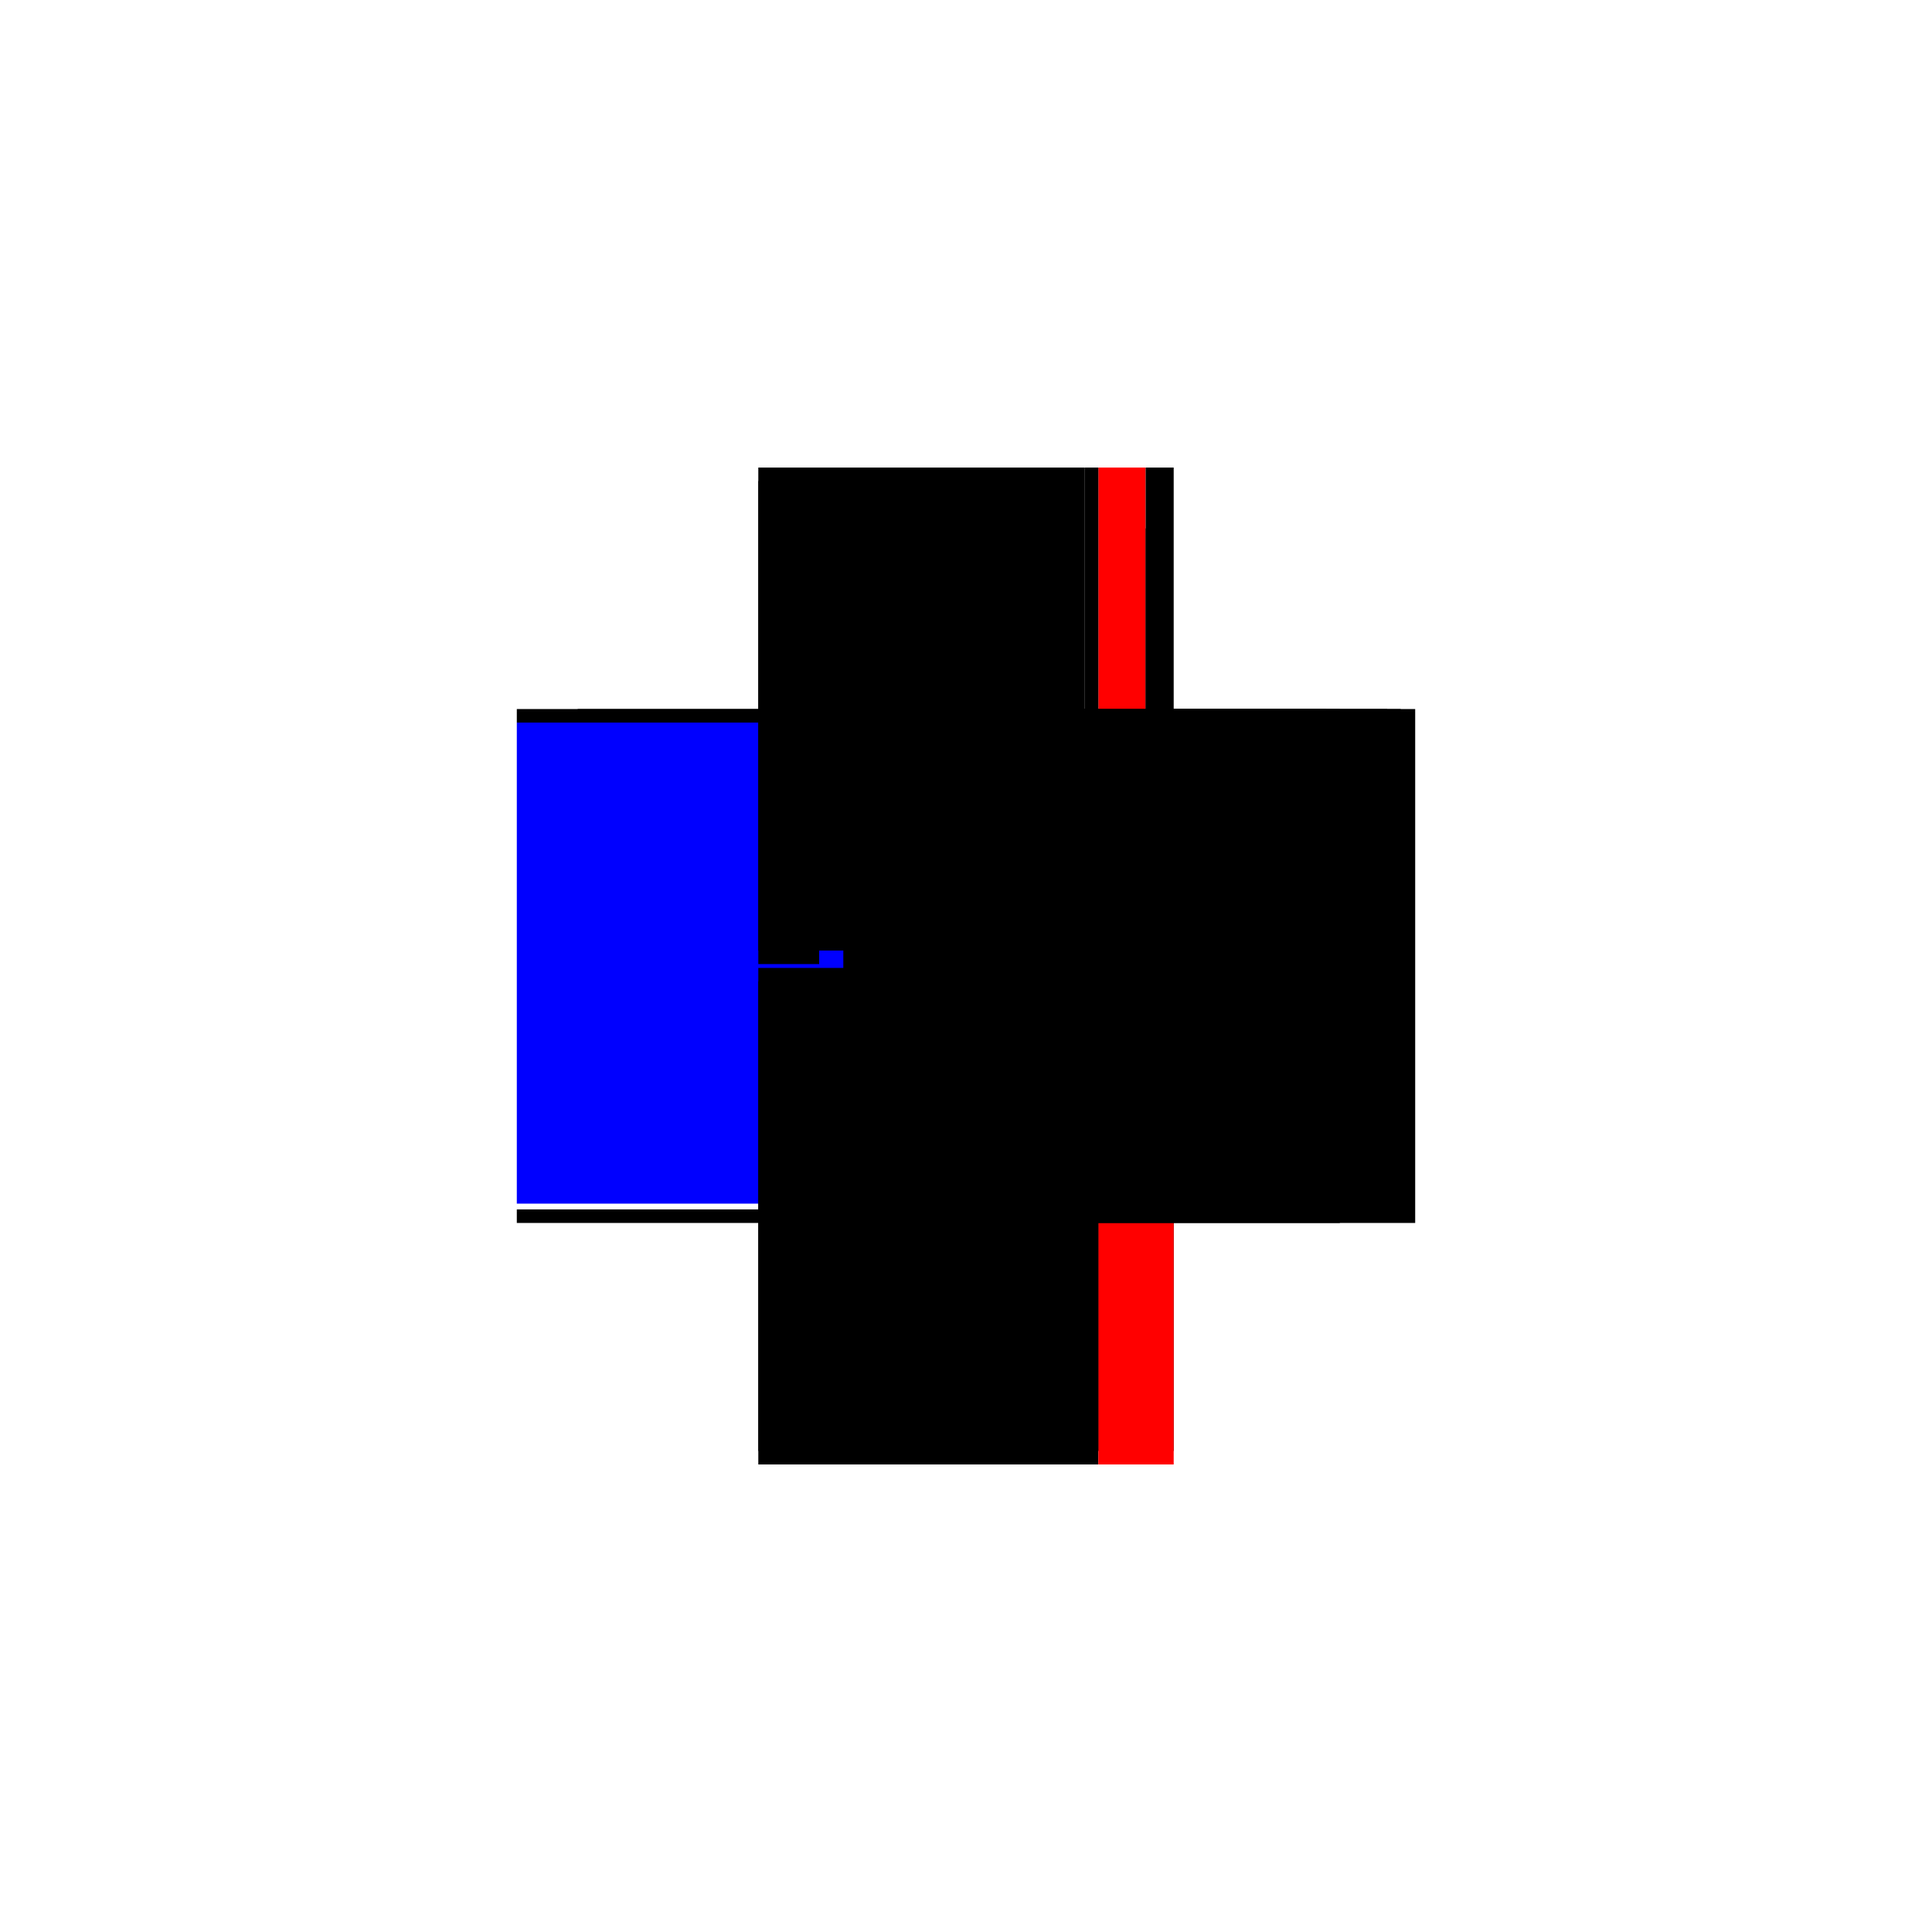
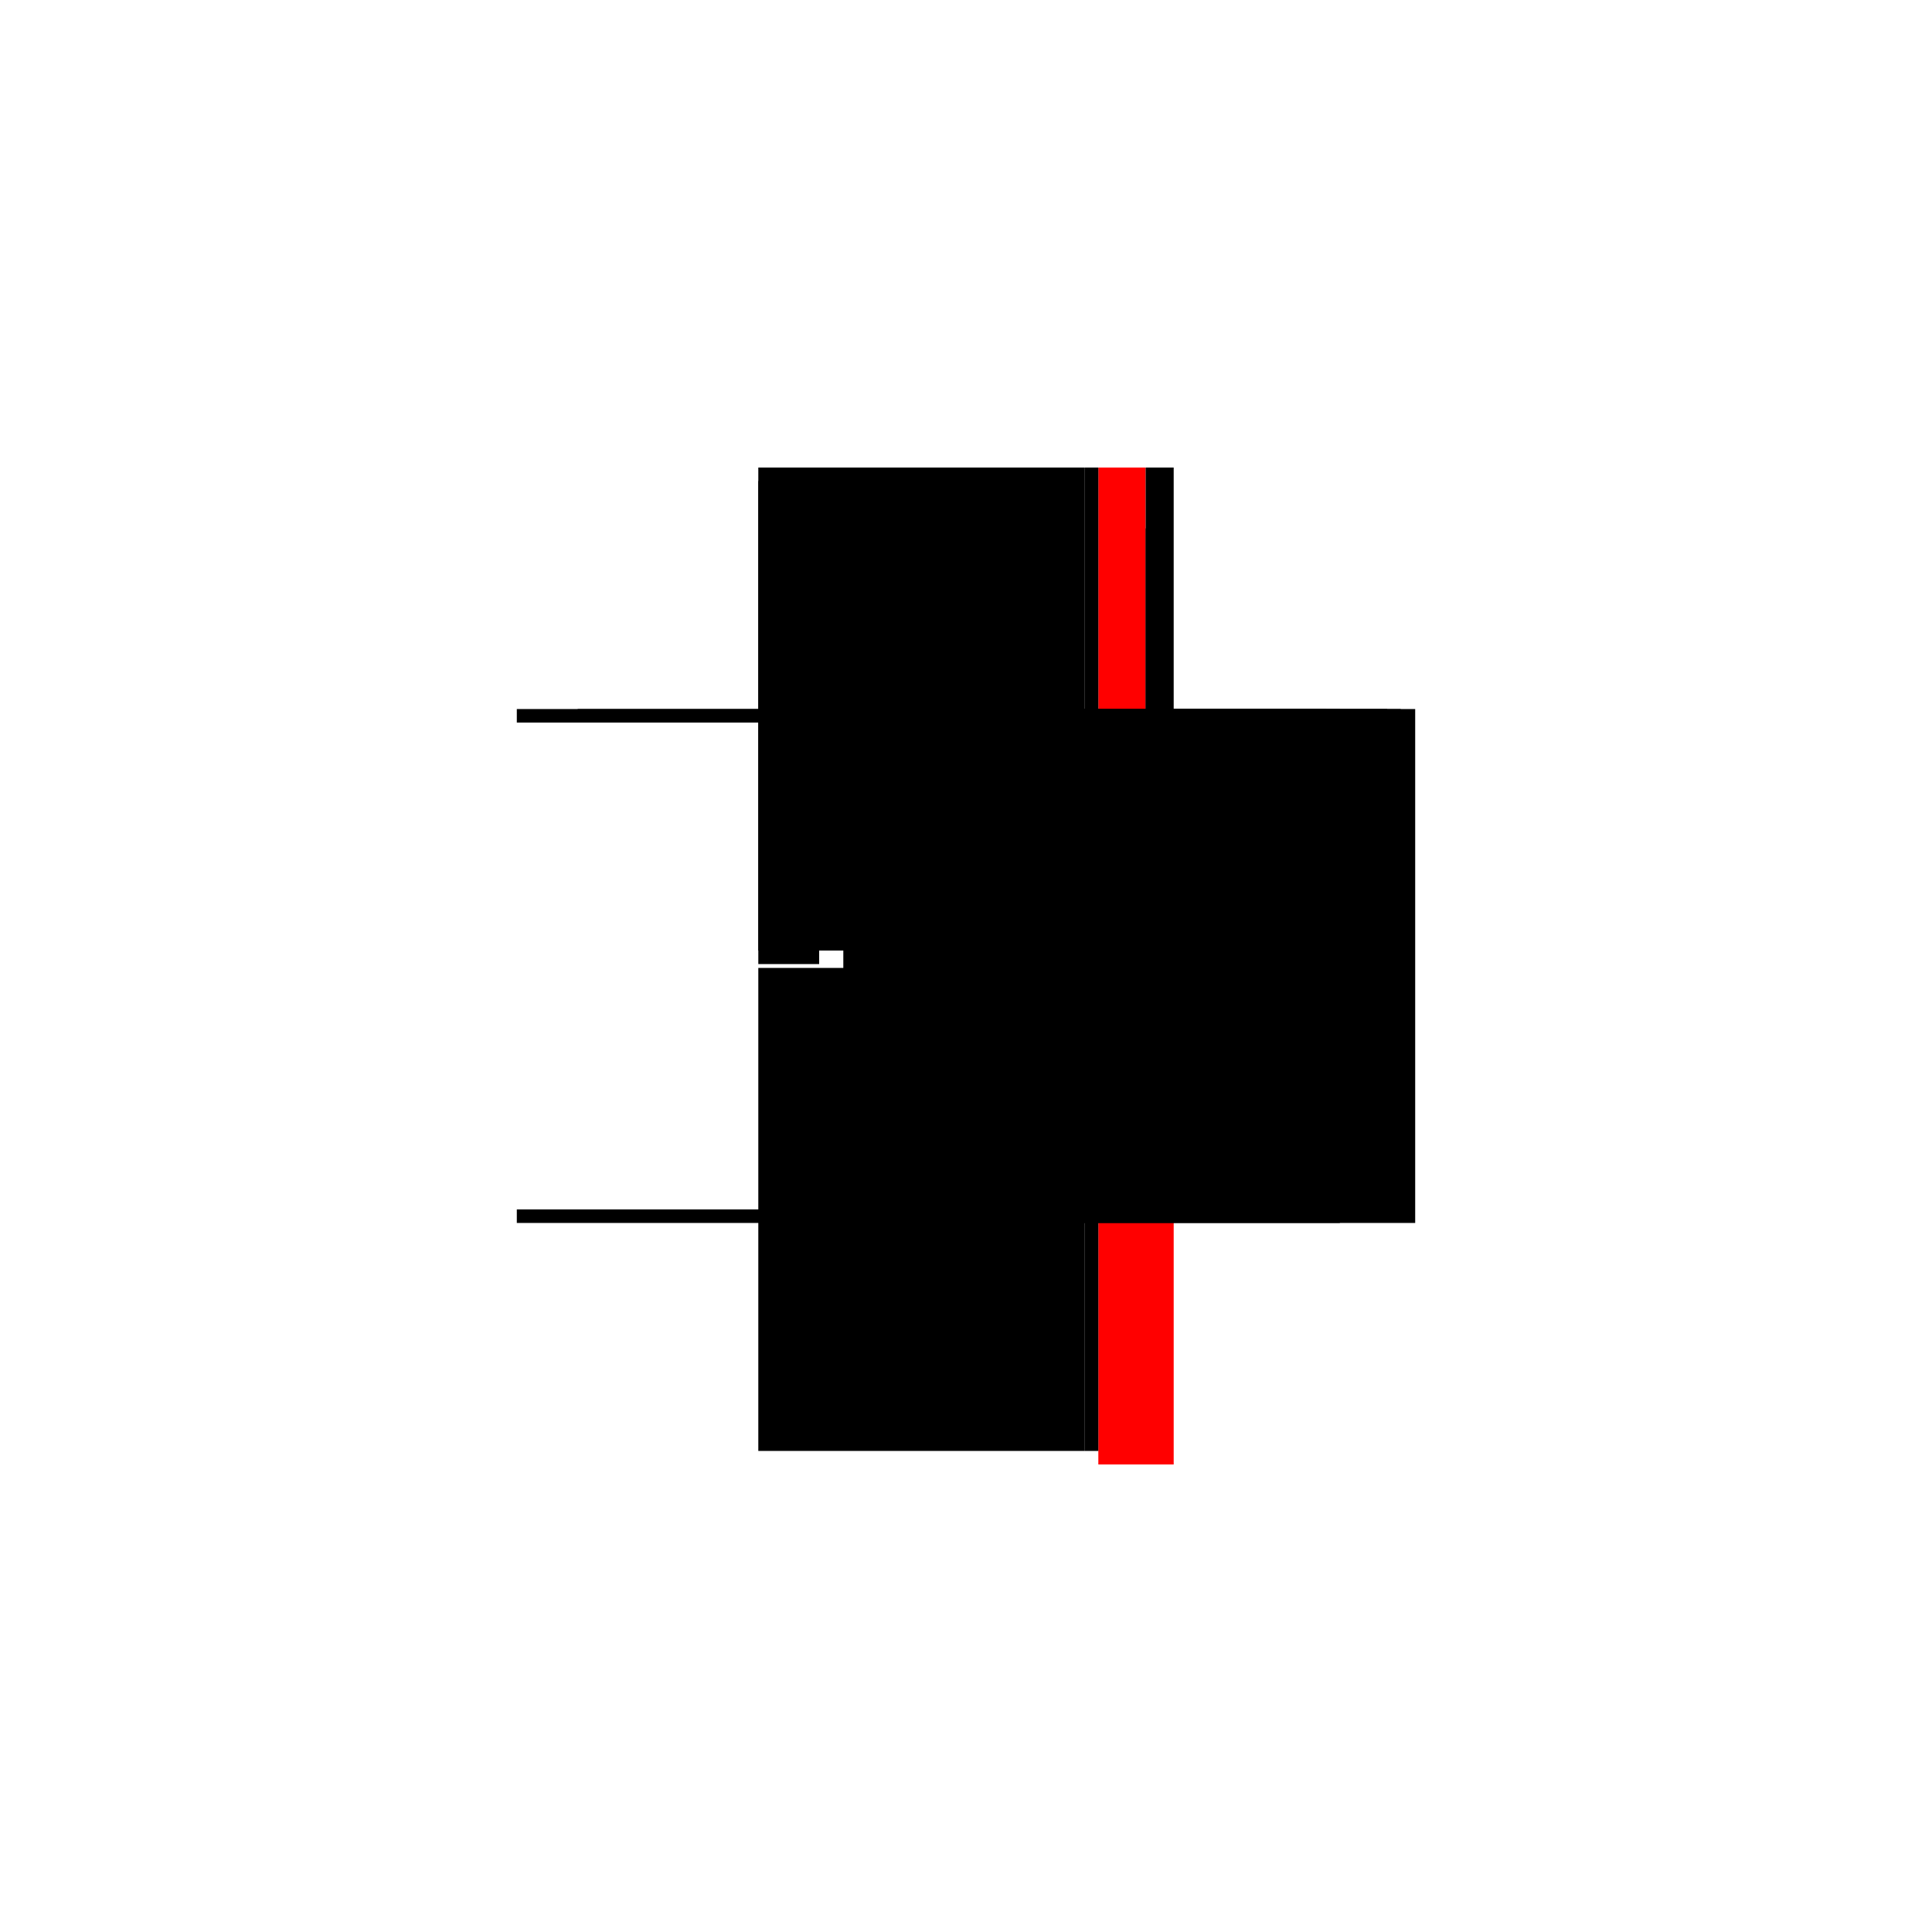
<svg xmlns="http://www.w3.org/2000/svg" baseProfile="full" height="100%" version="1.1" viewBox="-1,-1,2,2" width="100%">
  <defs>
    <style type="text/css">.vectorEffectClass {vector-effect: non-scaling-stroke;}</style>
  </defs>
  <line class="vectorEffectClass" fill="none" stroke="black" stroke-width="0.5" x1="0.137" x2="0.137" y1="0.252" y2="-0.266" />
  <line class="vectorEffectClass" fill="none" stroke="black" stroke-width="0.5" x1="0.215" x2="0.215" y1="0.252" y2="-0.266" />
-   <line class="vectorEffectClass" fill="none" stroke="blue" stroke-width="0.5" x1="-0.215" x2="-0.215" y1="0.246" y2="-0.252" />
-   <line class="vectorEffectClass" fill="none" stroke="black" stroke-width="0.5" x1="-0.215" x2="0.137" y1="0.266" y2="0.266" />
  <line class="vectorEffectClass" fill="none" stroke="black" stroke-width="0.5" x1="-0.152" x2="0.123" y1="-0.266" y2="-0.266" />
-   <line class="vectorEffectClass" fill="none" stroke="black" stroke-width="0.5" x1="0.137" x2="0.215" y1="0.252" y2="0.252" />
  <line class="vectorEffectClass" fill="none" stroke="red" stroke-width="0.5" x1="0.137" x2="0.215" y1="0.266" y2="0.266" />
  <line class="vectorEffectClass" fill="none" stroke="black" stroke-width="0.5" x1="-0.215" x2="-0.152" y1="-0.266" y2="-0.266" />
  <line class="vectorEffectClass" fill="none" stroke="red" stroke-width="0.5" x1="0.137" x2="0.186" y1="-0.266" y2="-0.266" />
  <line class="vectorEffectClass" fill="none" stroke="black" stroke-width="0.5" x1="0.2" x2="0.215" y1="-0.266" y2="-0.266" />
  <line class="vectorEffectClass" fill="none" stroke="black" stroke-width="0.5" x1="-0.215" x2="-0.215" y1="0.266" y2="0.252" />
  <line class="vectorEffectClass" fill="none" stroke="black" stroke-width="0.5" x1="-0.215" x2="-0.215" y1="-0.252" y2="-0.266" />
  <line class="vectorEffectClass" fill="none" stroke="black" stroke-width="0.5" x1="0.123" x2="0.137" y1="-0.266" y2="-0.266" />
  <line class="vectorEffectClass" fill="none" stroke="black" stroke-width="0.5" x1="0.215" x2="0.215" y1="0.266" y2="0.252" />
  <line class="vectorEffectClass" fill="none" stroke="black" stroke-width="0.5" x1="0.186" x2="0.2" y1="-0.266" y2="-0.266" />
  <line class="vectorEffectClass" fill="none" stroke="black" stroke-width="0.5" x1="0.137" x2="0.137" y1="0.266" y2="0.252" />
  <line class="vectorEffectClass" fill="none" stroke="black" stroke-dasharray="5.0 5.0" stroke-width="0.5" x1="0.123" x2="0.123" y1="0.252" y2="-0.266" />
  <line class="vectorEffectClass" fill="none" stroke="black" stroke-dasharray="5.0 5.0" stroke-width="0.5" x1="-0.215" x2="0.123" y1="0.252" y2="0.252" />
  <line class="vectorEffectClass" fill="none" stroke="black" stroke-dasharray="5.0 5.0" stroke-width="0.5" x1="-0.215" x2="-0.152" y1="-0.252" y2="-0.252" />
  <line class="vectorEffectClass" fill="none" stroke="black" stroke-dasharray="5.0 5.0" stroke-width="0.5" x1="0.186" x2="0.186" y1="-0.203" y2="-0.266" />
  <line class="vectorEffectClass" fill="none" stroke="black" stroke-dasharray="5.0 5.0" stroke-width="0.5" x1="0.2" x2="0.2" y1="-0.203" y2="-0.266" />
  <line class="vectorEffectClass" fill="none" stroke="black" stroke-dasharray="5.0 5.0" stroke-width="0.5" x1="-0.152" x2="-0.152" y1="-0.252" y2="-0.266" />
  <line class="vectorEffectClass" fill="none" stroke="black" stroke-dasharray="5.0 5.0" stroke-width="0.5" x1="0.123" x2="0.137" y1="0.252" y2="0.252" />
  <line class="vectorEffectClass" fill="none" stroke="black" stroke-dasharray="5.0 5.0" stroke-width="0.5" x1="0.186" x2="0.2" y1="-0.203" y2="-0.203" />
</svg>